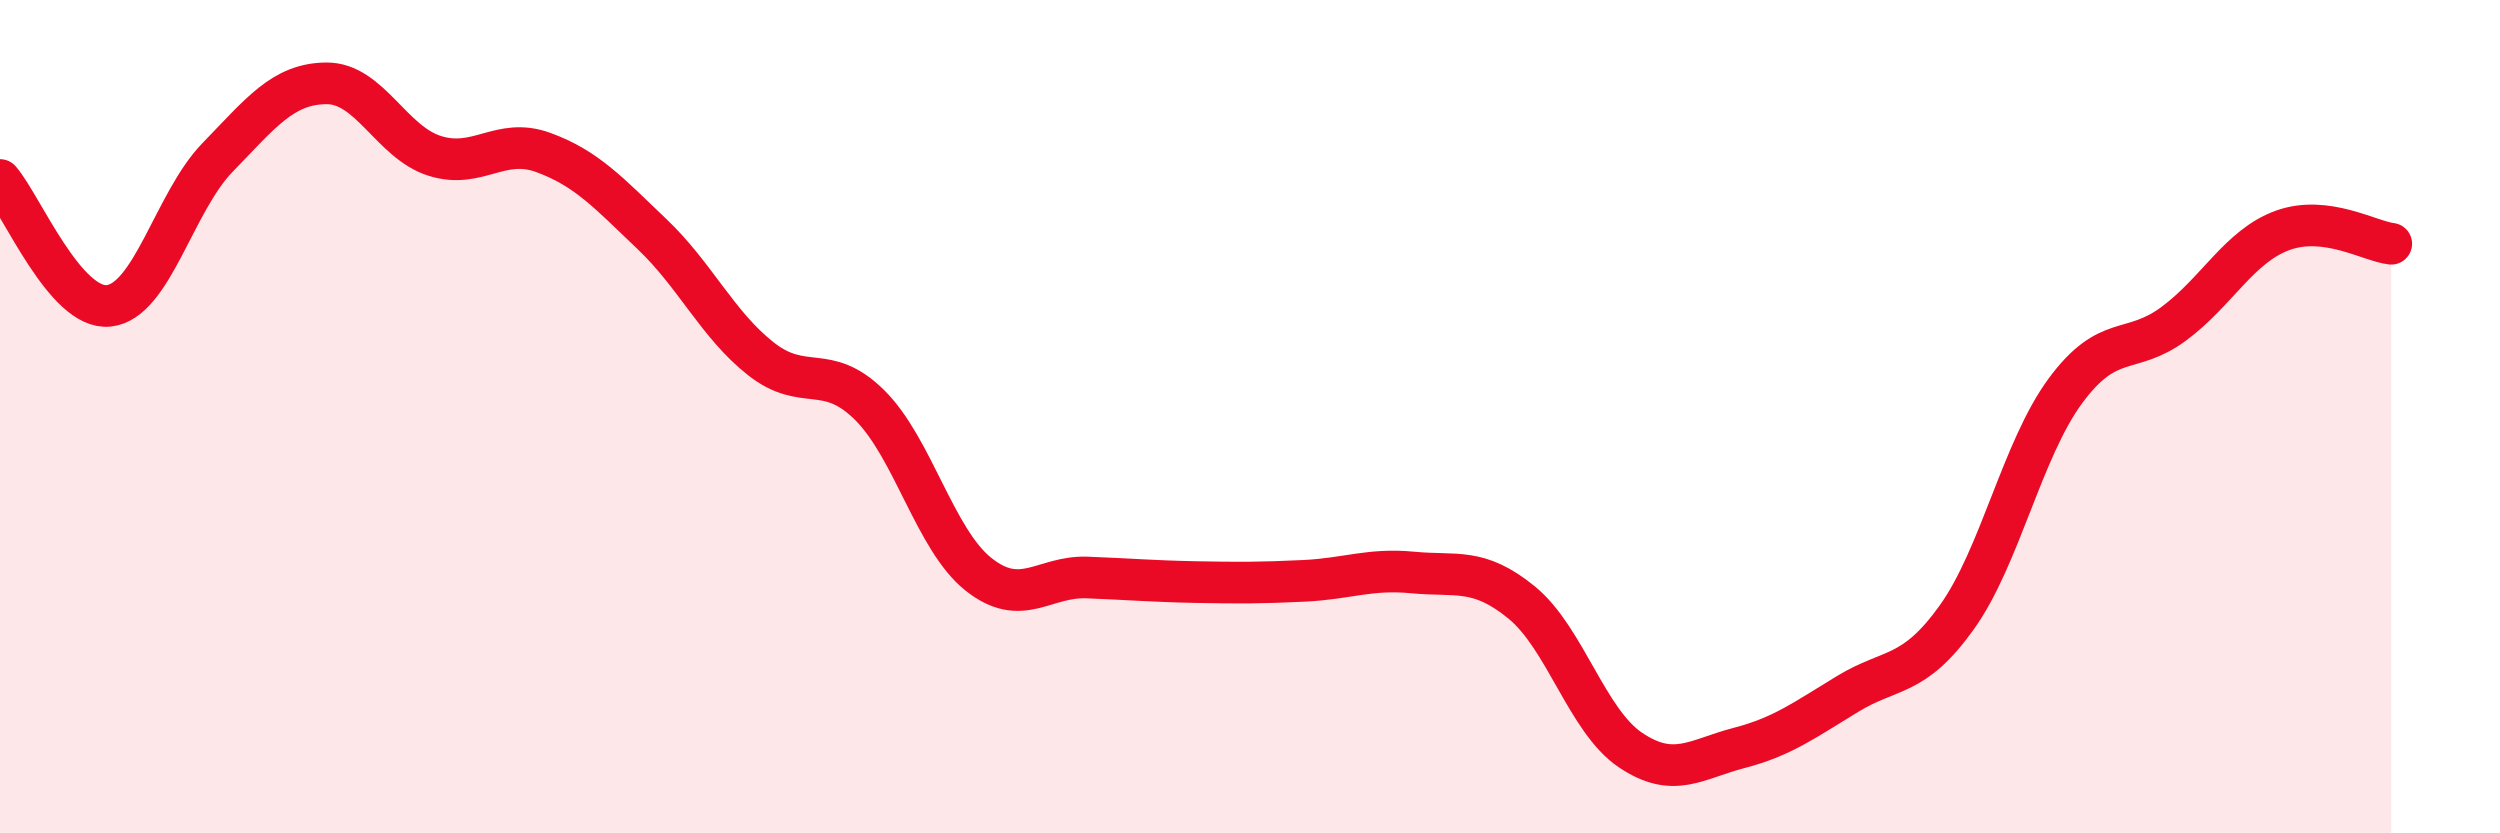
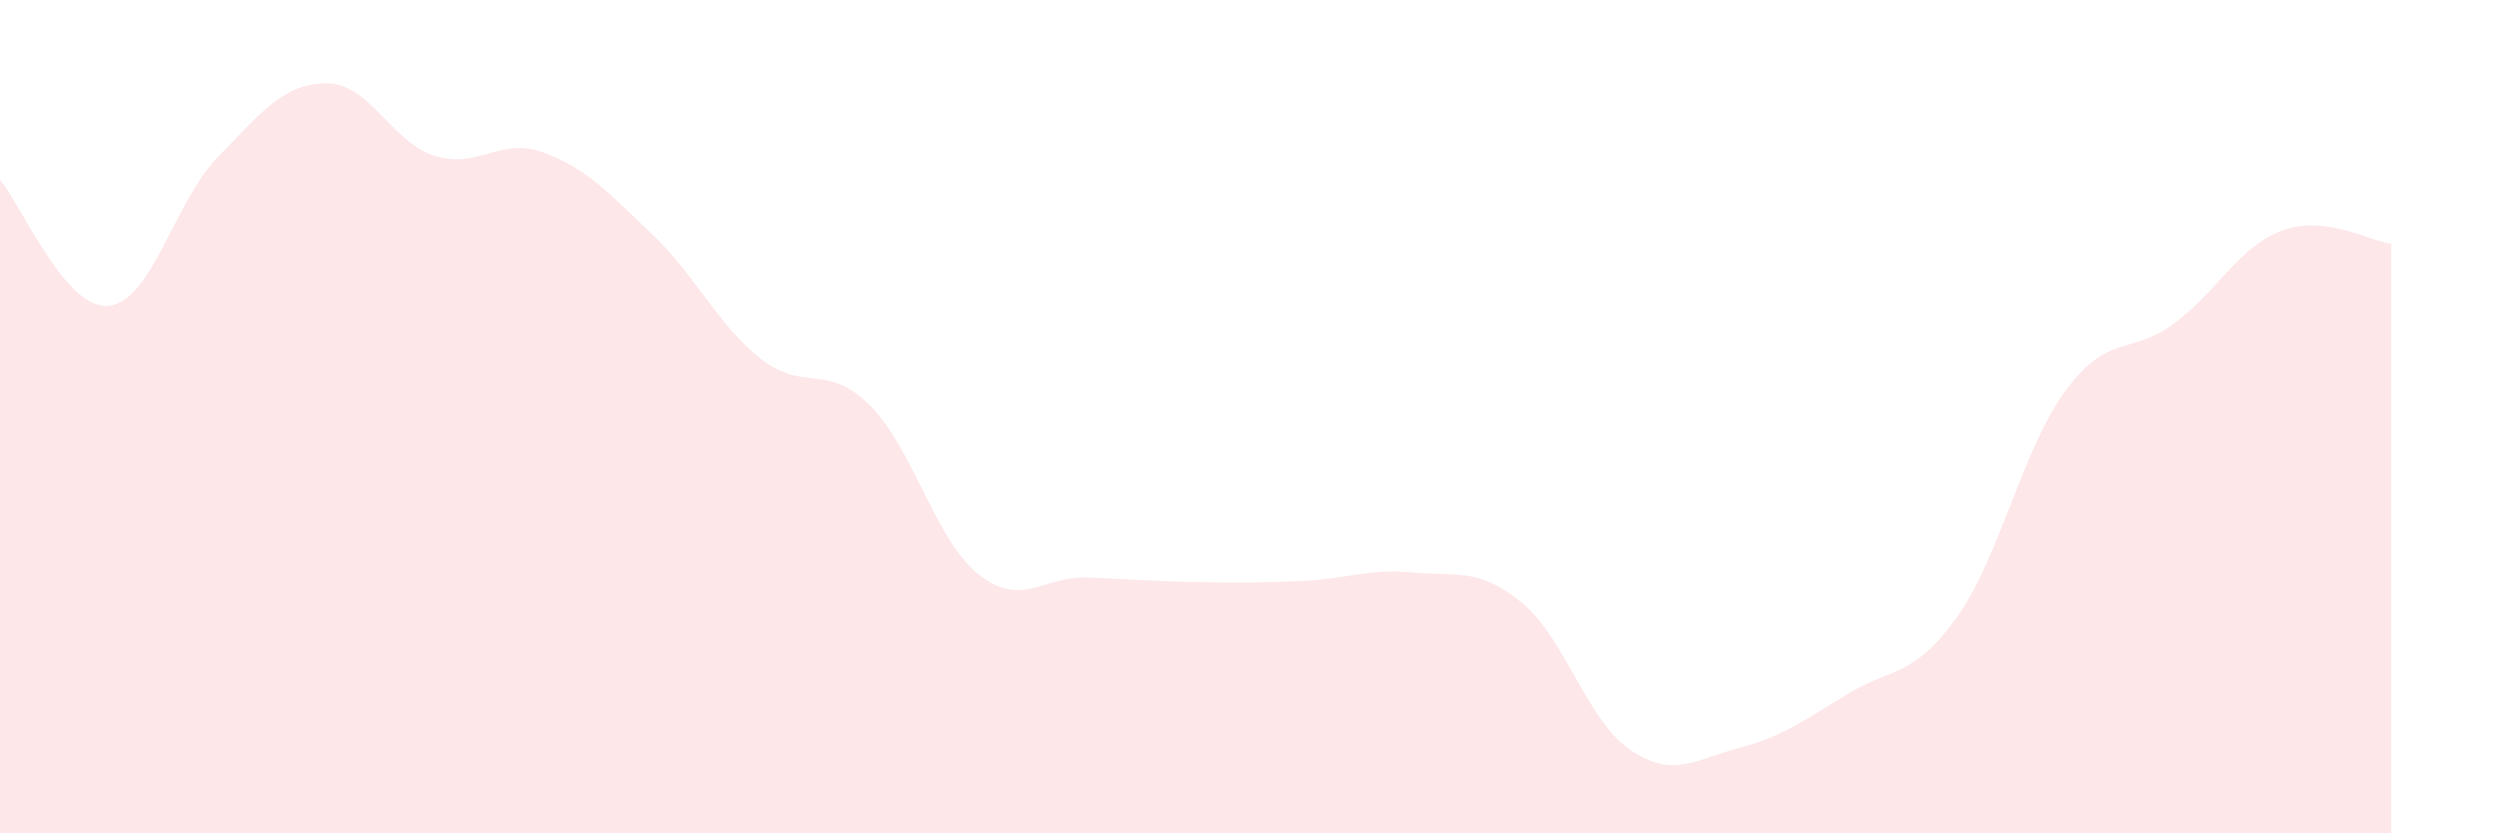
<svg xmlns="http://www.w3.org/2000/svg" width="60" height="20" viewBox="0 0 60 20">
  <path d="M 0,4.32 C 0.52,4.92 1.57,7.45 2.61,7.34 C 3.65,7.23 4.18,4.85 5.22,3.78 C 6.26,2.71 6.79,2.01 7.83,2 C 8.87,1.99 9.39,3.41 10.43,3.74 C 11.47,4.07 12,3.28 13.04,3.66 C 14.08,4.04 14.61,4.63 15.65,5.62 C 16.69,6.61 17.22,7.79 18.26,8.61 C 19.3,9.43 19.83,8.69 20.87,9.72 C 21.91,10.75 22.44,12.95 23.48,13.78 C 24.52,14.61 25.05,13.82 26.09,13.86 C 27.13,13.9 27.66,13.95 28.7,13.97 C 29.74,13.99 30.26,13.99 31.3,13.94 C 32.34,13.89 32.87,13.64 33.91,13.74 C 34.95,13.84 35.48,13.61 36.52,14.46 C 37.56,15.31 38.09,17.3 39.13,18 C 40.17,18.7 40.7,18.22 41.74,17.95 C 42.78,17.68 43.31,17.28 44.35,16.65 C 45.39,16.02 45.92,16.27 46.96,14.82 C 48,13.37 48.53,10.79 49.57,9.38 C 50.61,7.97 51.13,8.54 52.17,7.77 C 53.21,7 53.74,5.91 54.78,5.53 C 55.82,5.15 56.87,5.79 57.39,5.85L57.39 20L0 20Z" fill="#EB0A25" opacity="0.1" stroke-linecap="round" stroke-linejoin="round" />
-   <path d="M 0,4.32 C 0.52,4.92 1.57,7.45 2.61,7.34 C 3.65,7.23 4.18,4.85 5.22,3.78 C 6.26,2.71 6.79,2.01 7.83,2 C 8.87,1.99 9.39,3.41 10.43,3.74 C 11.47,4.07 12,3.28 13.04,3.66 C 14.08,4.04 14.61,4.63 15.65,5.62 C 16.69,6.61 17.22,7.79 18.26,8.61 C 19.3,9.43 19.83,8.69 20.87,9.72 C 21.91,10.75 22.44,12.95 23.48,13.78 C 24.52,14.61 25.05,13.82 26.09,13.86 C 27.13,13.9 27.66,13.95 28.7,13.97 C 29.74,13.99 30.26,13.99 31.3,13.94 C 32.34,13.89 32.87,13.64 33.91,13.74 C 34.95,13.84 35.48,13.61 36.52,14.46 C 37.56,15.31 38.09,17.3 39.13,18 C 40.17,18.7 40.7,18.22 41.74,17.95 C 42.78,17.68 43.31,17.28 44.35,16.65 C 45.39,16.02 45.92,16.27 46.96,14.82 C 48,13.37 48.53,10.79 49.57,9.38 C 50.61,7.97 51.13,8.54 52.17,7.77 C 53.21,7 53.74,5.91 54.78,5.53 C 55.82,5.15 56.87,5.79 57.39,5.85" stroke="#EB0A25" stroke-width="1" fill="none" stroke-linecap="round" stroke-linejoin="round" />
</svg>